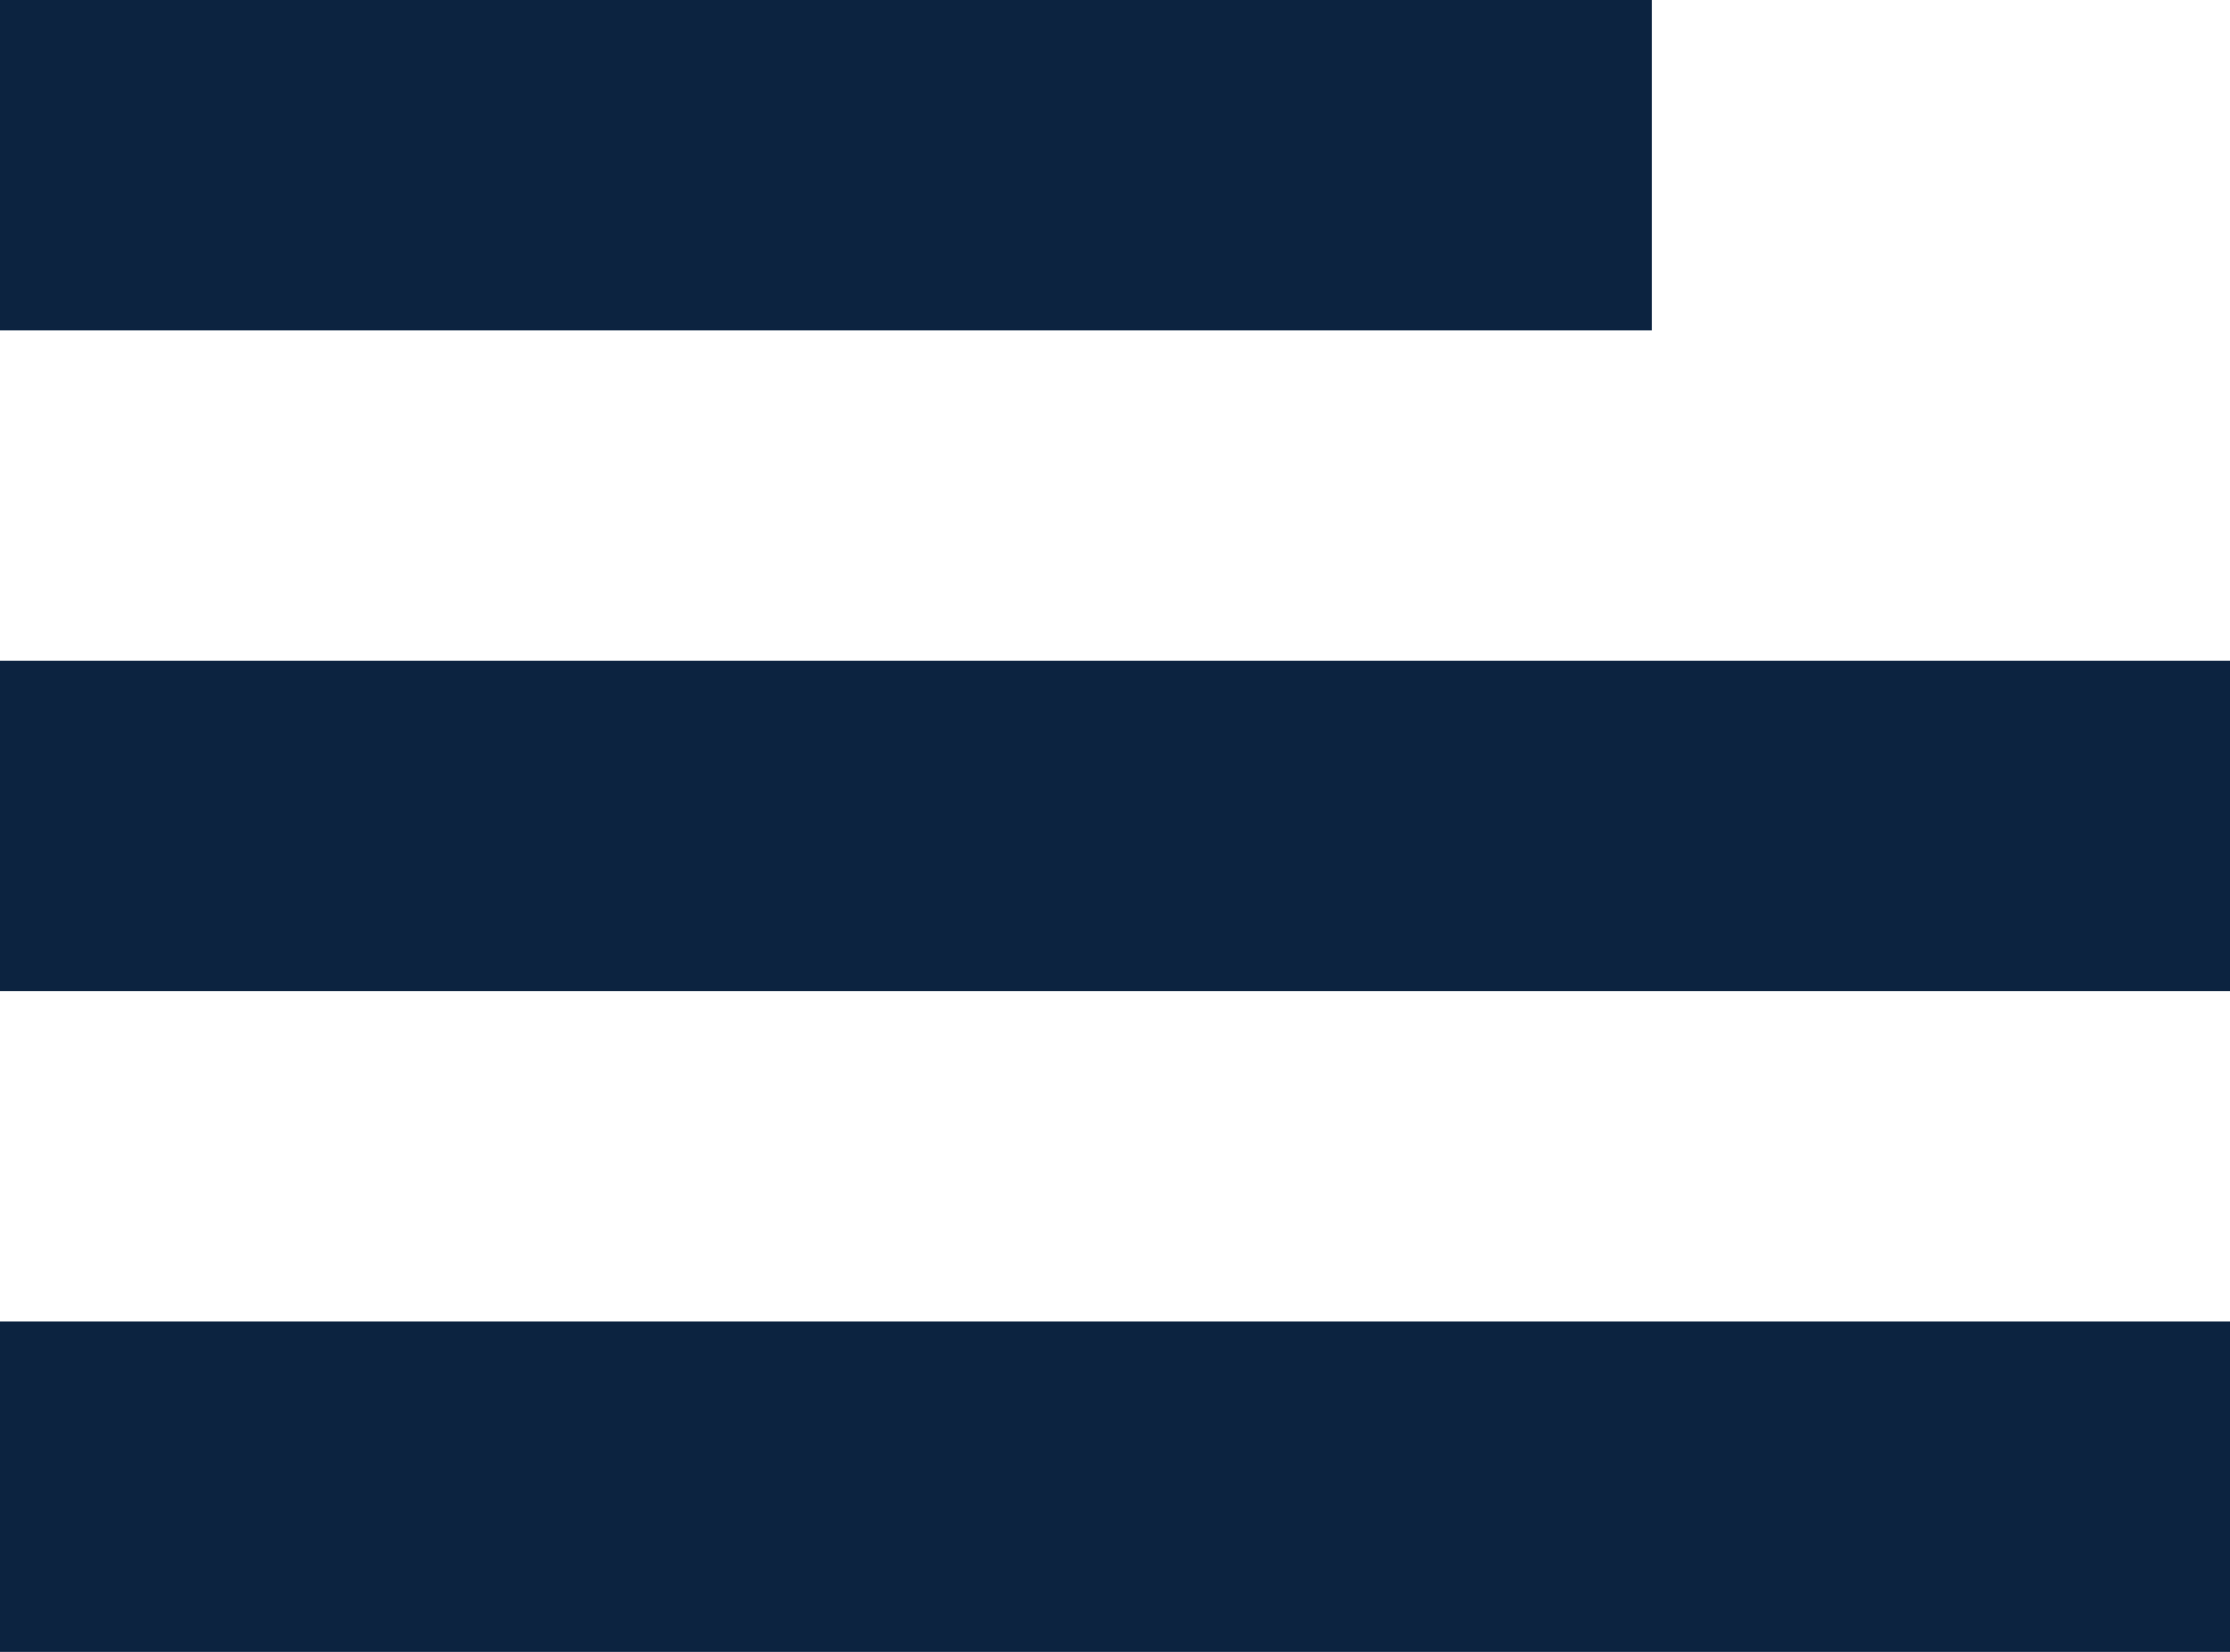
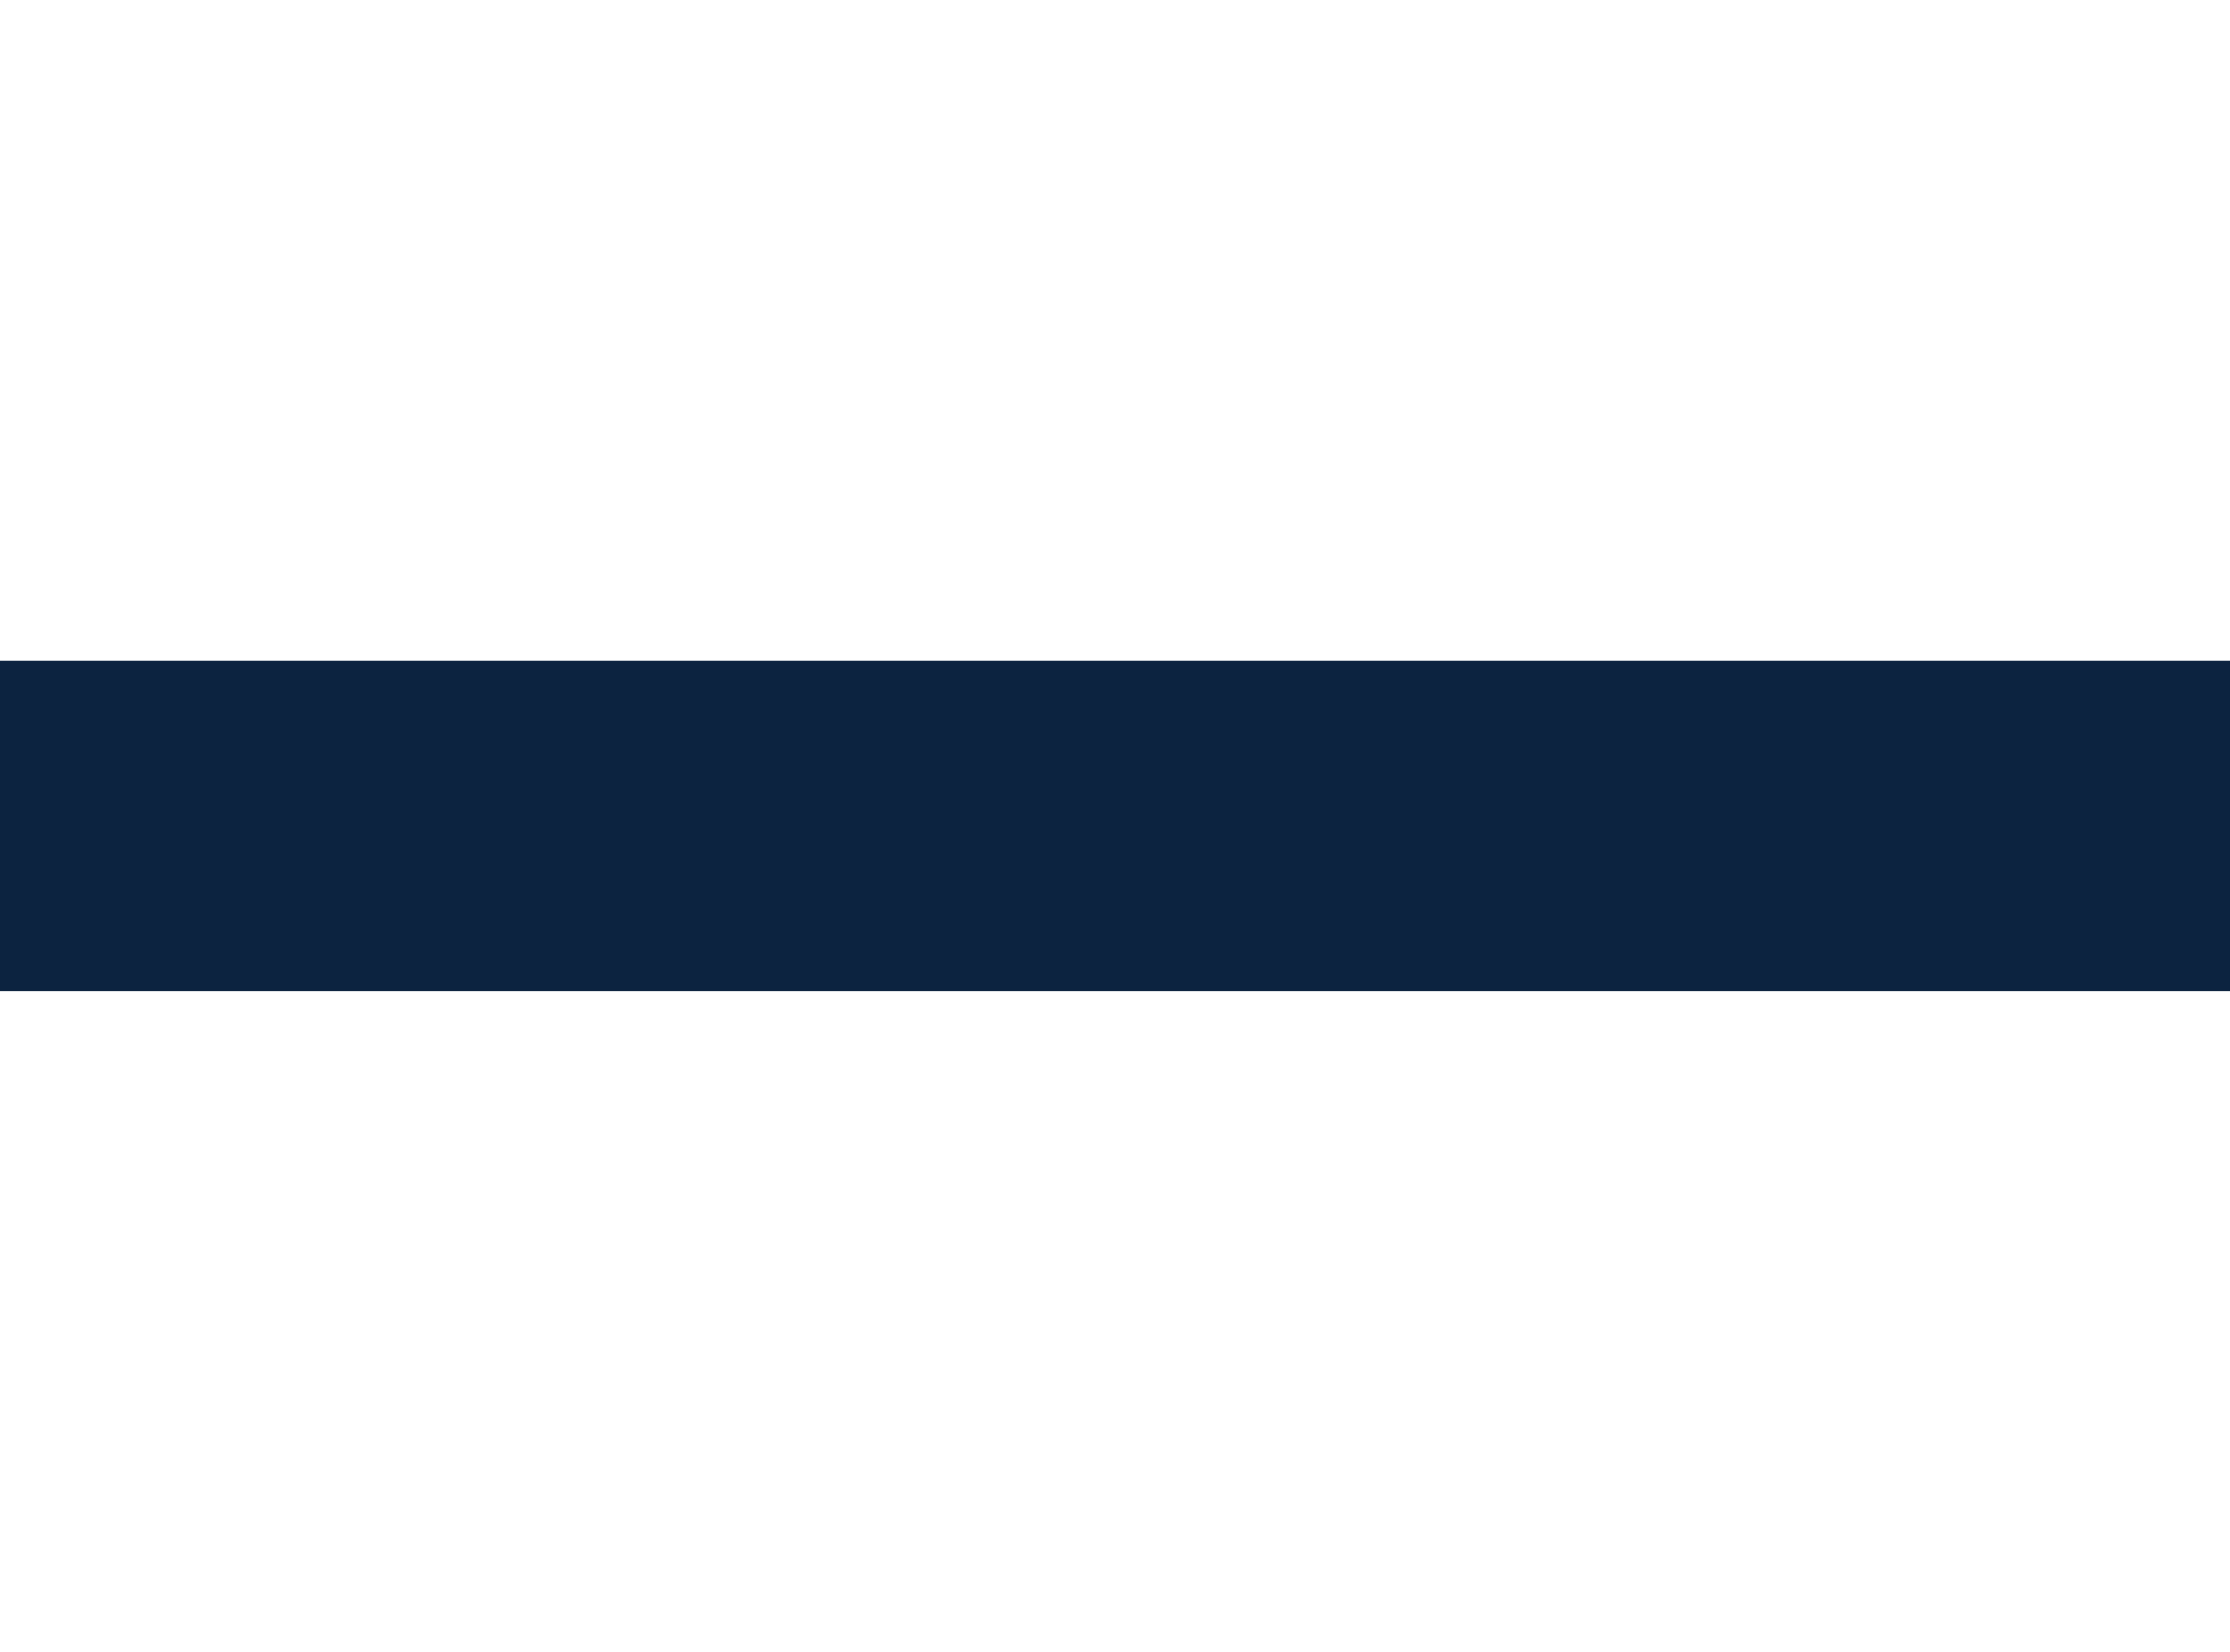
<svg xmlns="http://www.w3.org/2000/svg" width="13.5" height="10" viewBox="0 0 13.5 10">
  <defs>
    <style>.a{fill:none;stroke:#0c2340;stroke-width:2px;}</style>
  </defs>
  <g transform="translate(-1103.5 -29.5)">
-     <line class="a" x2="10" transform="translate(1103.5 30.5)" />
    <line class="a" x2="13.5" transform="translate(1103.5 34.5)" />
-     <line class="a" x2="13.5" transform="translate(1103.5 38.5)" />
  </g>
</svg>